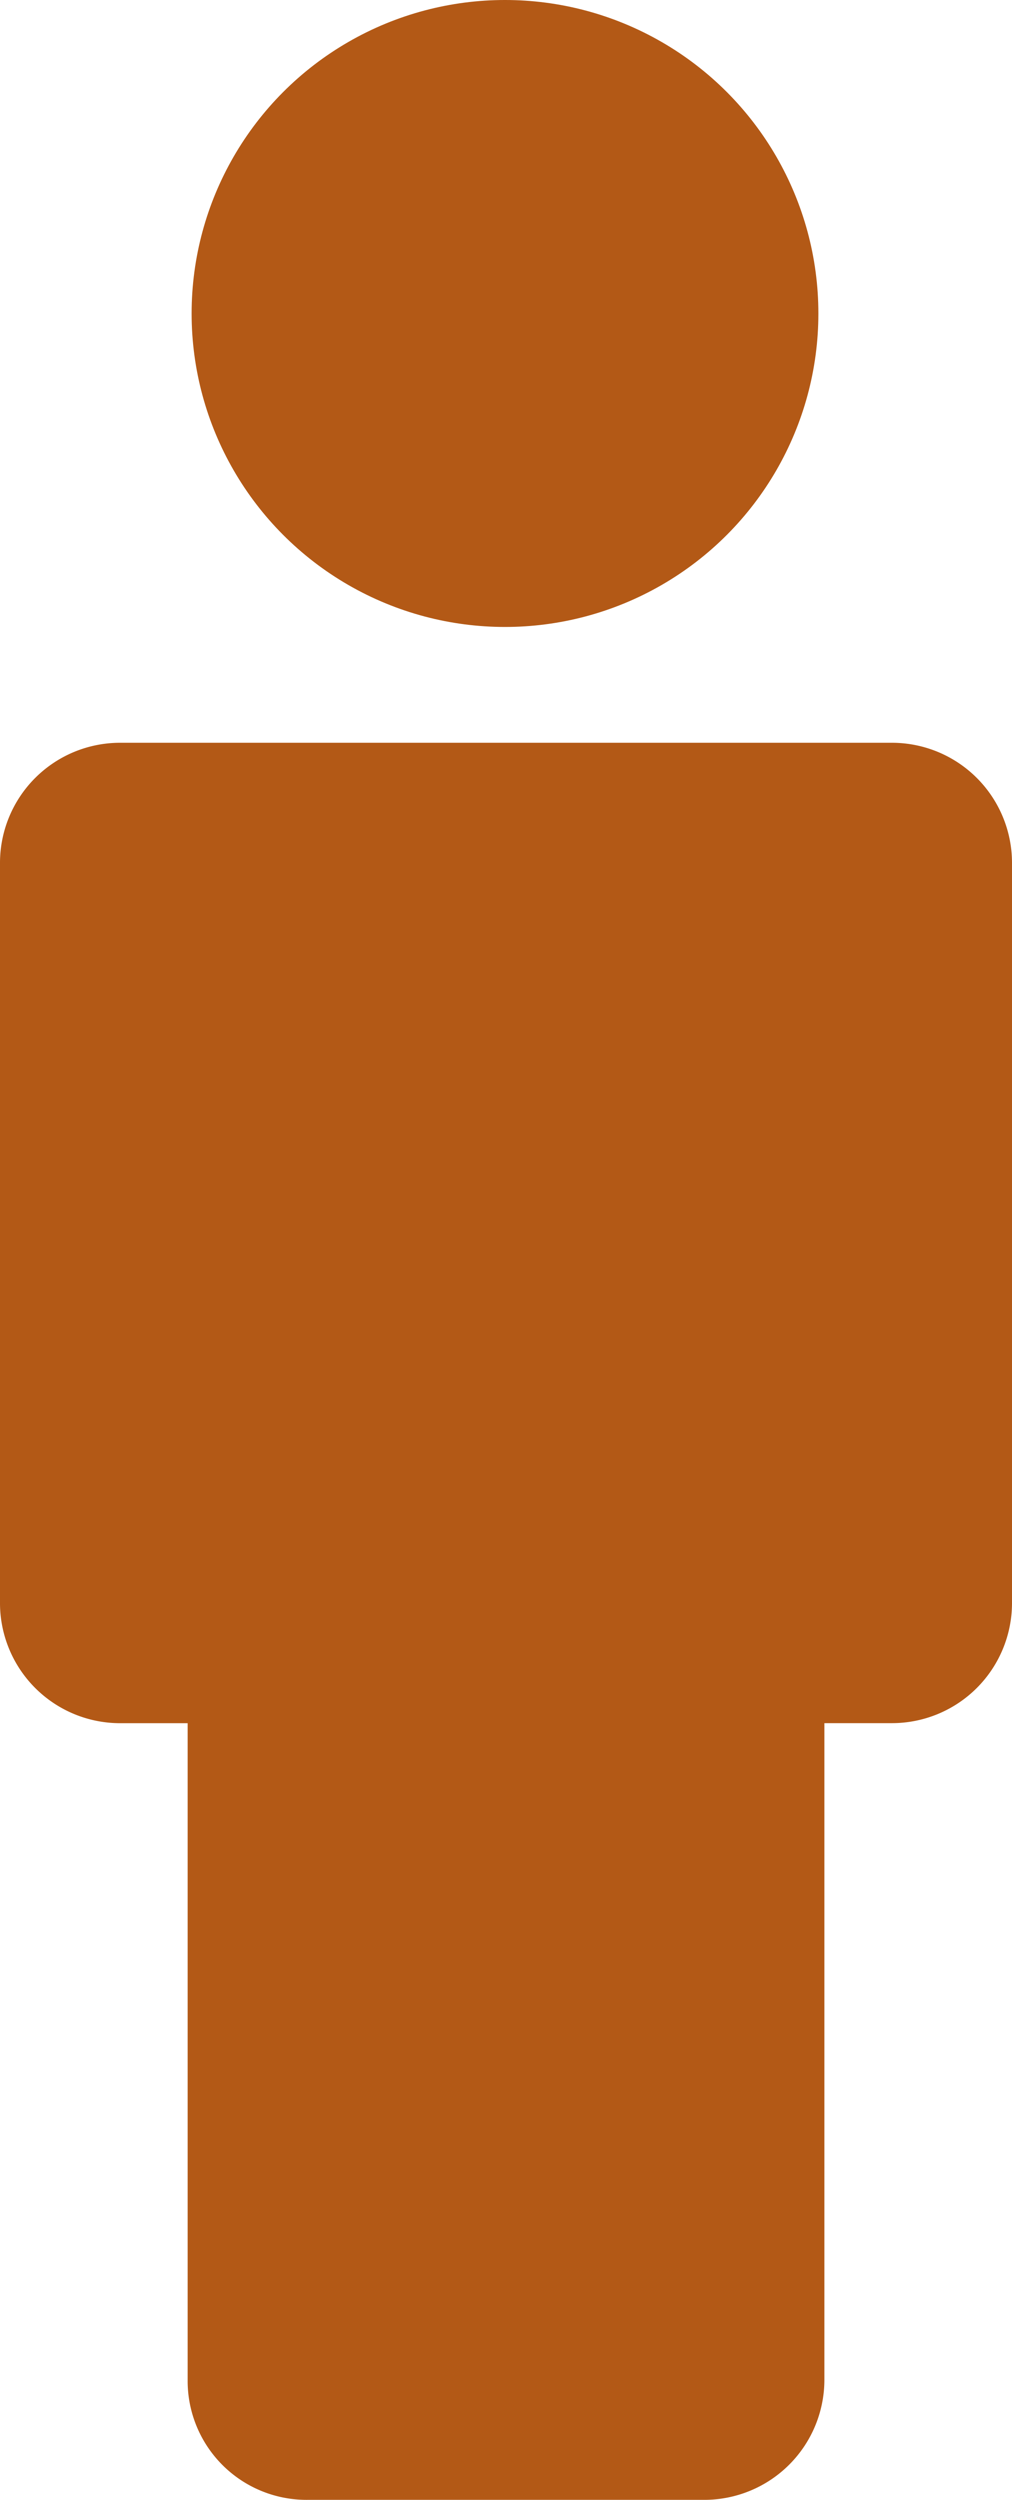
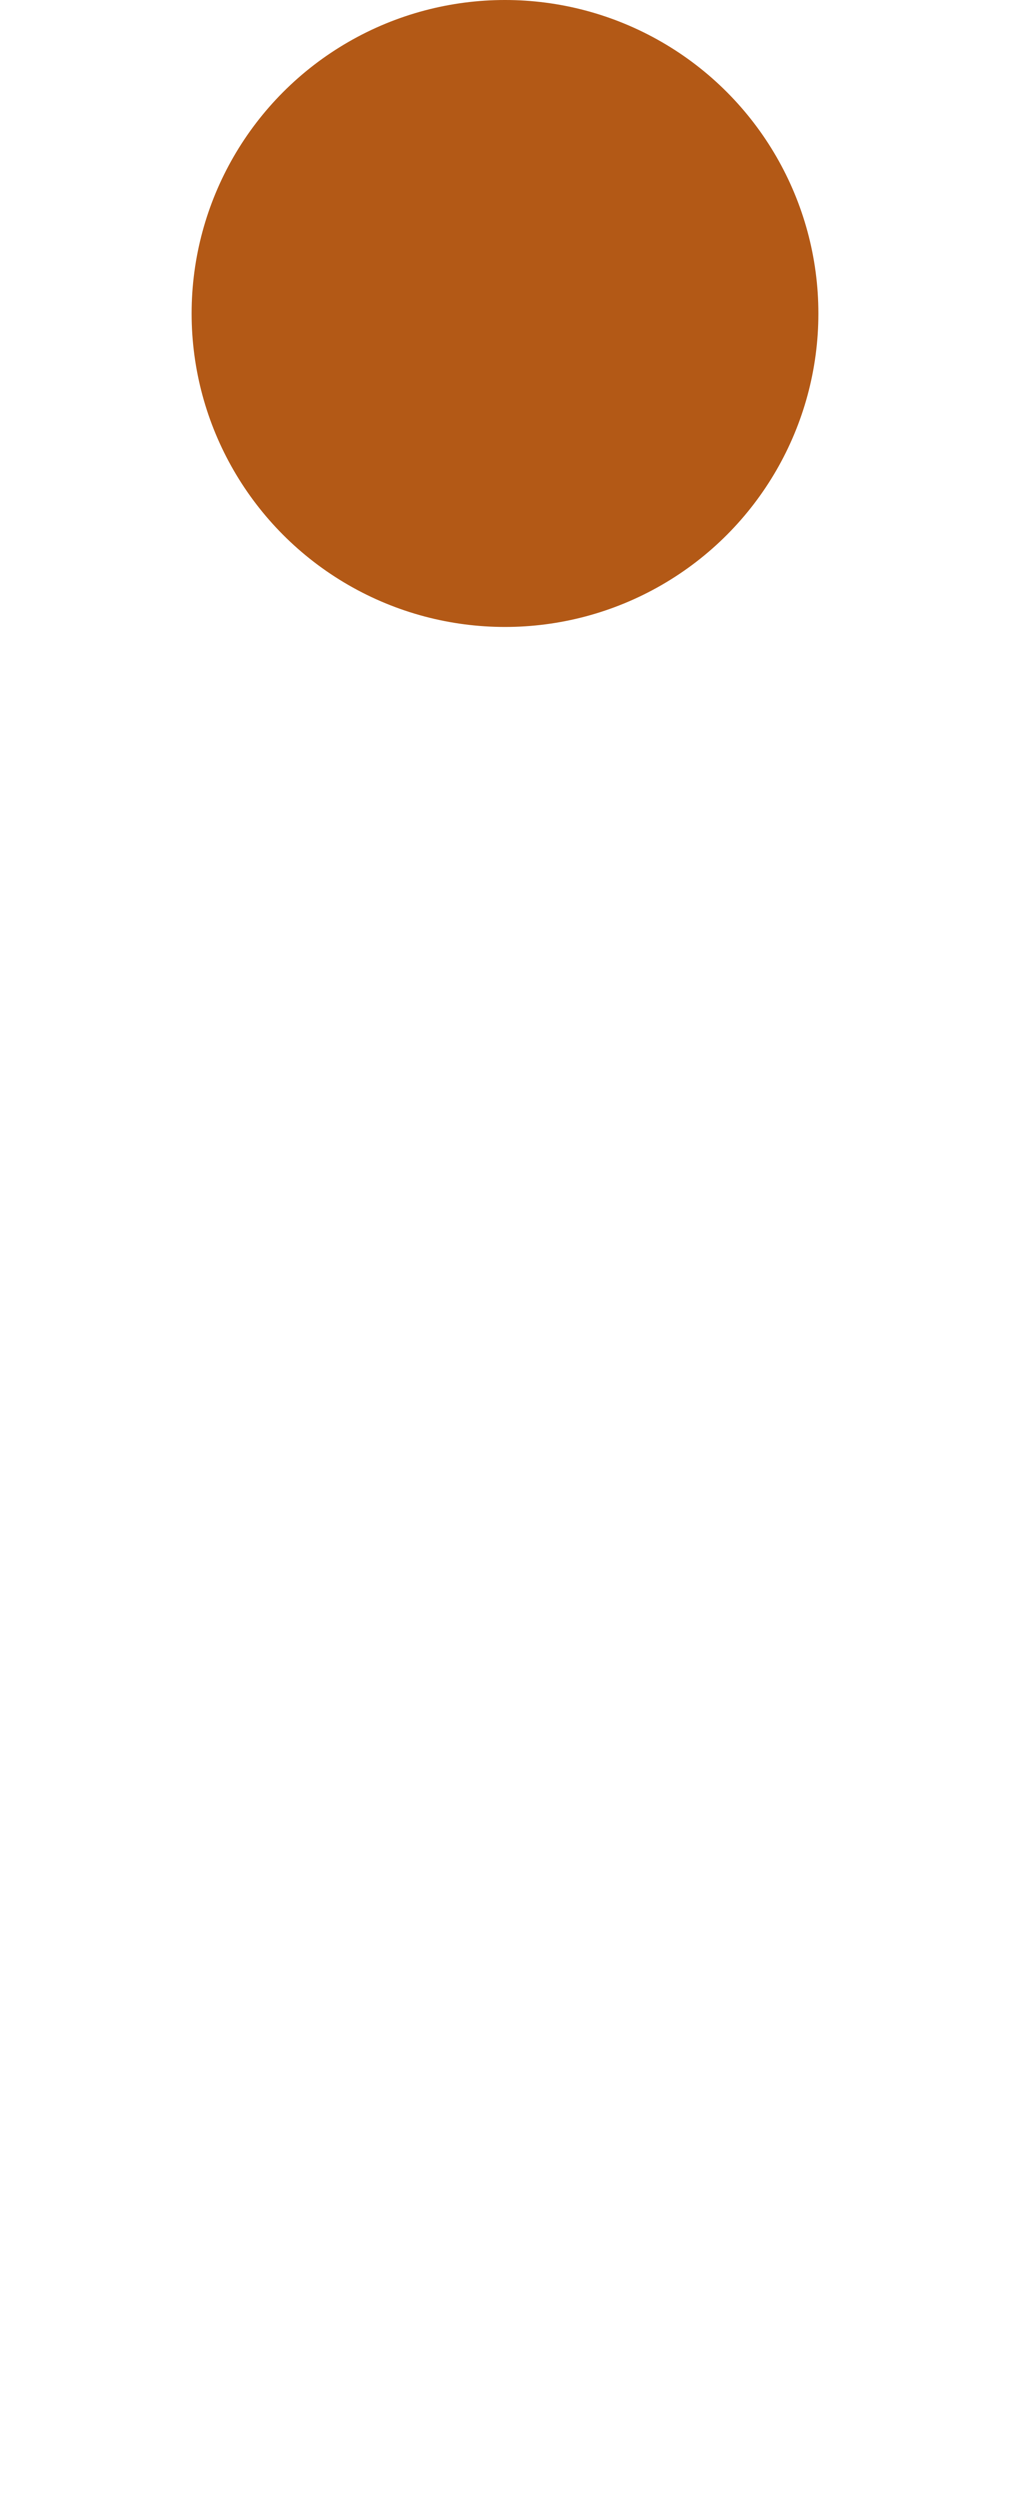
<svg xmlns="http://www.w3.org/2000/svg" width="24.258" height="59.905" viewBox="0 0 24.258 59.905">
  <g id="personne-silhouette" transform="translate(-37.25)">
-     <path id="Tracé_138" data-name="Tracé 138" d="M44.618,79.305H54.14a2.879,2.879,0,0,0,2.871-2.871V60.693h1.626a2.879,2.879,0,0,0,2.871-2.871V40.071A2.879,2.879,0,0,0,58.637,37.2H40.121a2.879,2.879,0,0,0-2.871,2.871V57.823a2.88,2.88,0,0,0,2.871,2.871h1.627V76.435A2.849,2.849,0,0,0,44.618,79.305Z" transform="translate(0 -19.401)" fill="#b35916" />
    <circle id="Ellipse_1" data-name="Ellipse 1" cx="7.512" cy="7.512" r="7.512" transform="translate(41.843 0)" fill="#b35916" />
  </g>
</svg>